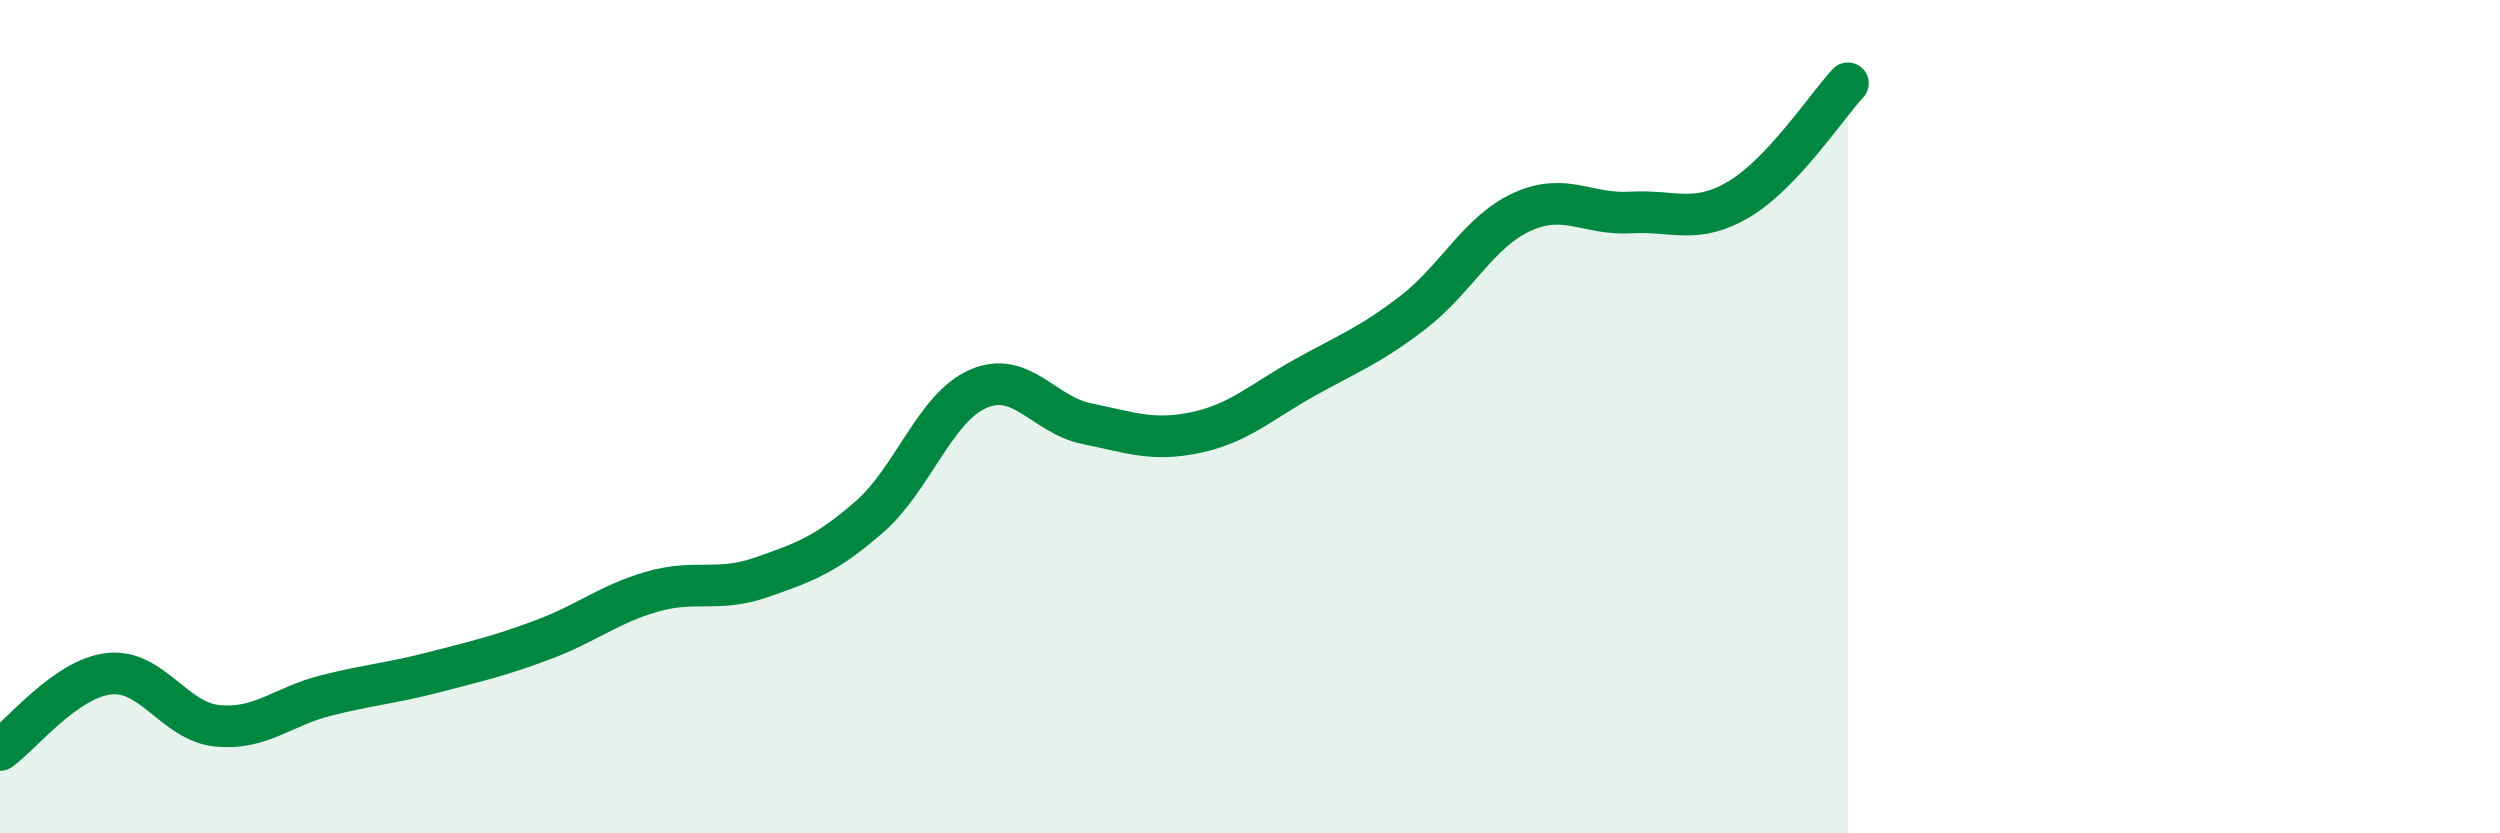
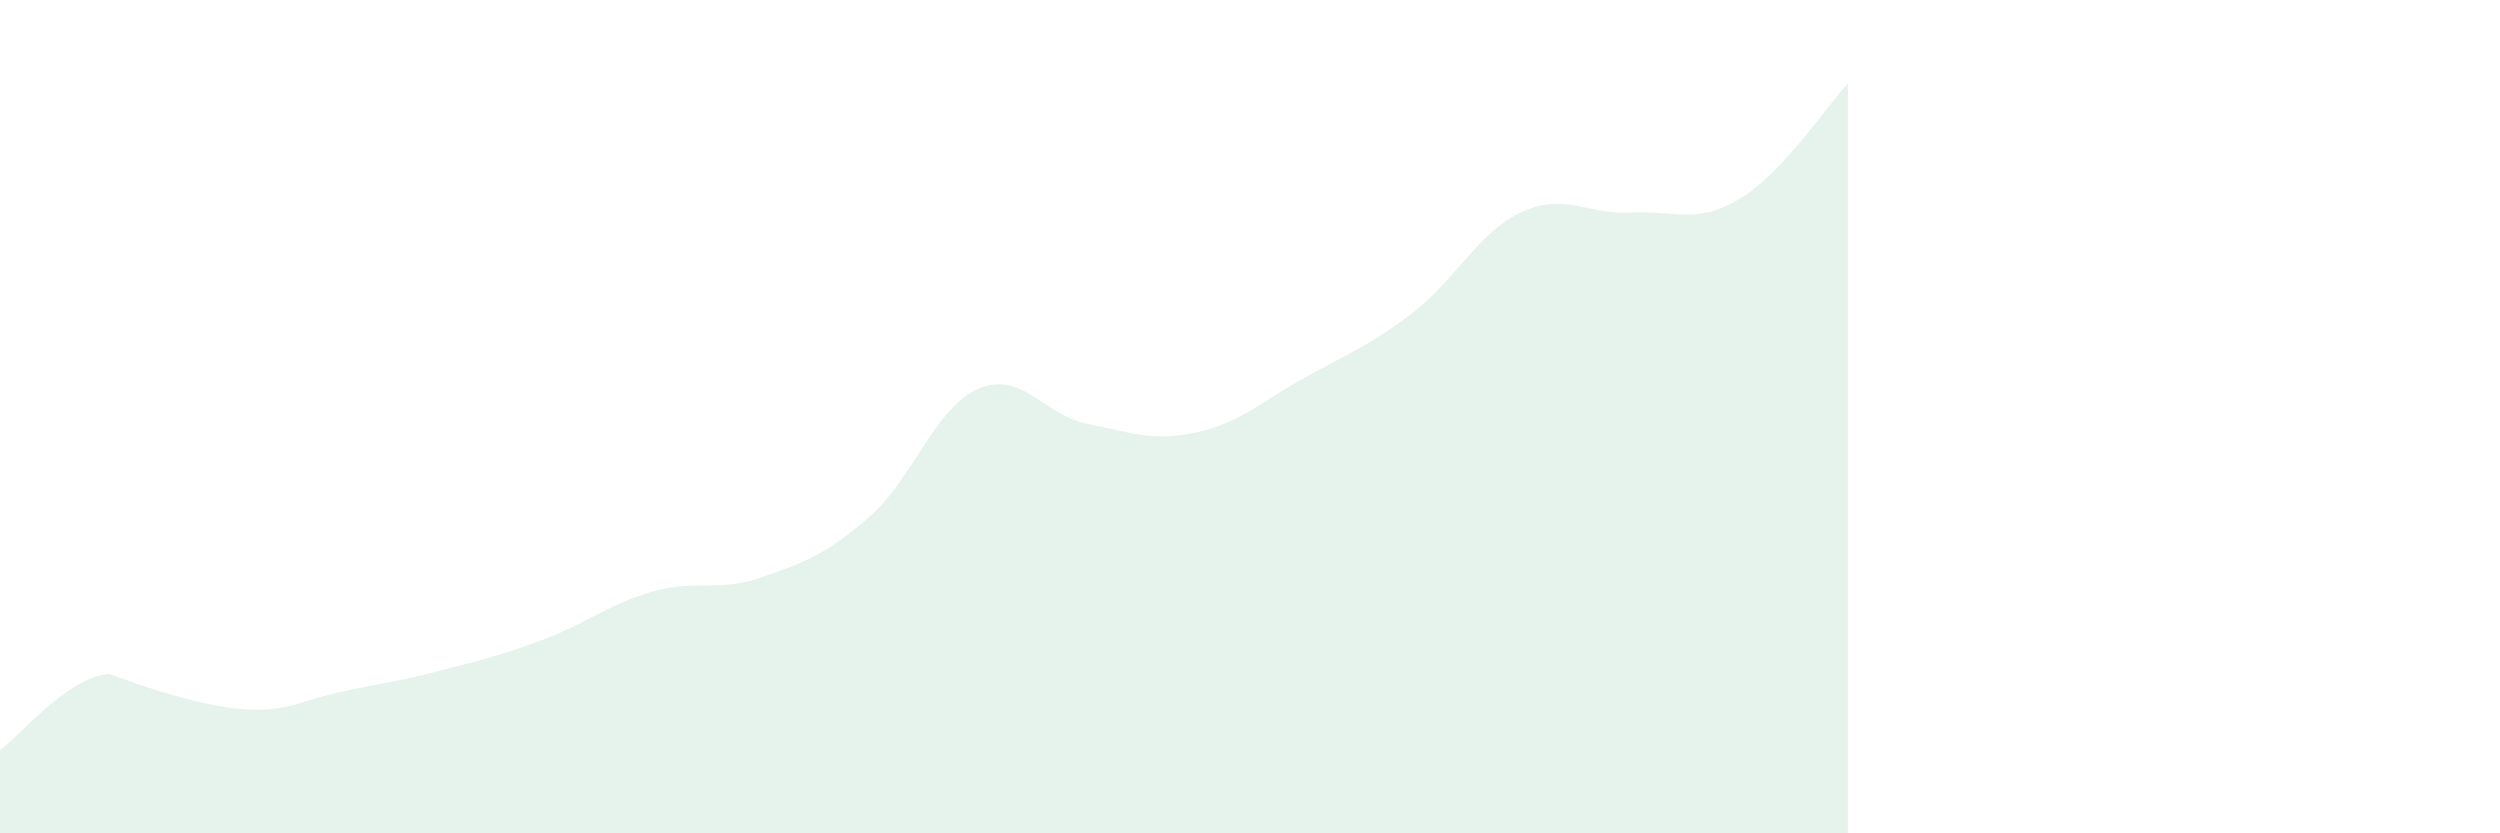
<svg xmlns="http://www.w3.org/2000/svg" width="60" height="20" viewBox="0 0 60 20">
-   <path d="M 0,18 C 0.52,17.63 1.57,16.29 2.61,16.17 C 3.65,16.05 4.18,17.32 5.22,17.42 C 6.26,17.52 6.79,16.95 7.83,16.69 C 8.87,16.43 9.39,16.4 10.43,16.13 C 11.47,15.86 12,15.74 13.04,15.35 C 14.08,14.96 14.61,14.5 15.65,14.2 C 16.69,13.9 17.22,14.22 18.26,13.86 C 19.3,13.5 19.83,13.31 20.87,12.4 C 21.91,11.49 22.44,9.78 23.48,9.33 C 24.52,8.88 25.05,9.96 26.09,10.17 C 27.13,10.38 27.66,10.6 28.7,10.38 C 29.74,10.16 30.26,9.65 31.3,9.07 C 32.34,8.49 32.87,8.3 33.91,7.5 C 34.95,6.7 35.48,5.57 36.52,5.09 C 37.56,4.61 38.09,5.16 39.13,5.1 C 40.17,5.04 40.7,5.4 41.74,4.78 C 42.78,4.16 43.83,2.56 44.35,2L44.35 20L0 20Z" fill="#008740" opacity="0.1" stroke-linecap="round" stroke-linejoin="round" />
-   <path d="M 0,18 C 0.52,17.63 1.57,16.29 2.61,16.17 C 3.65,16.05 4.18,17.32 5.22,17.42 C 6.26,17.52 6.79,16.95 7.83,16.69 C 8.87,16.43 9.39,16.4 10.43,16.13 C 11.47,15.86 12,15.74 13.04,15.35 C 14.08,14.96 14.61,14.5 15.65,14.2 C 16.69,13.9 17.22,14.22 18.26,13.86 C 19.3,13.5 19.83,13.31 20.87,12.4 C 21.91,11.49 22.44,9.78 23.48,9.33 C 24.52,8.88 25.05,9.96 26.09,10.17 C 27.13,10.38 27.66,10.6 28.7,10.38 C 29.74,10.16 30.26,9.65 31.3,9.07 C 32.34,8.49 32.87,8.3 33.91,7.5 C 34.95,6.7 35.48,5.57 36.52,5.09 C 37.56,4.61 38.09,5.16 39.13,5.1 C 40.17,5.04 40.7,5.4 41.74,4.78 C 42.78,4.16 43.83,2.56 44.35,2" stroke="#008740" stroke-width="1" fill="none" stroke-linecap="round" stroke-linejoin="round" />
+   <path d="M 0,18 C 0.52,17.63 1.57,16.29 2.61,16.17 C 6.26,17.52 6.79,16.95 7.83,16.69 C 8.87,16.43 9.39,16.4 10.43,16.13 C 11.47,15.86 12,15.74 13.04,15.35 C 14.08,14.96 14.61,14.5 15.65,14.2 C 16.69,13.9 17.22,14.22 18.26,13.86 C 19.3,13.5 19.83,13.31 20.87,12.4 C 21.91,11.49 22.44,9.78 23.48,9.33 C 24.52,8.88 25.05,9.96 26.09,10.17 C 27.13,10.38 27.66,10.6 28.7,10.38 C 29.74,10.16 30.26,9.65 31.3,9.07 C 32.34,8.49 32.87,8.3 33.91,7.5 C 34.95,6.7 35.48,5.57 36.52,5.09 C 37.56,4.61 38.09,5.16 39.13,5.1 C 40.17,5.04 40.7,5.4 41.74,4.78 C 42.78,4.16 43.83,2.56 44.35,2L44.35 20L0 20Z" fill="#008740" opacity="0.1" stroke-linecap="round" stroke-linejoin="round" />
</svg>